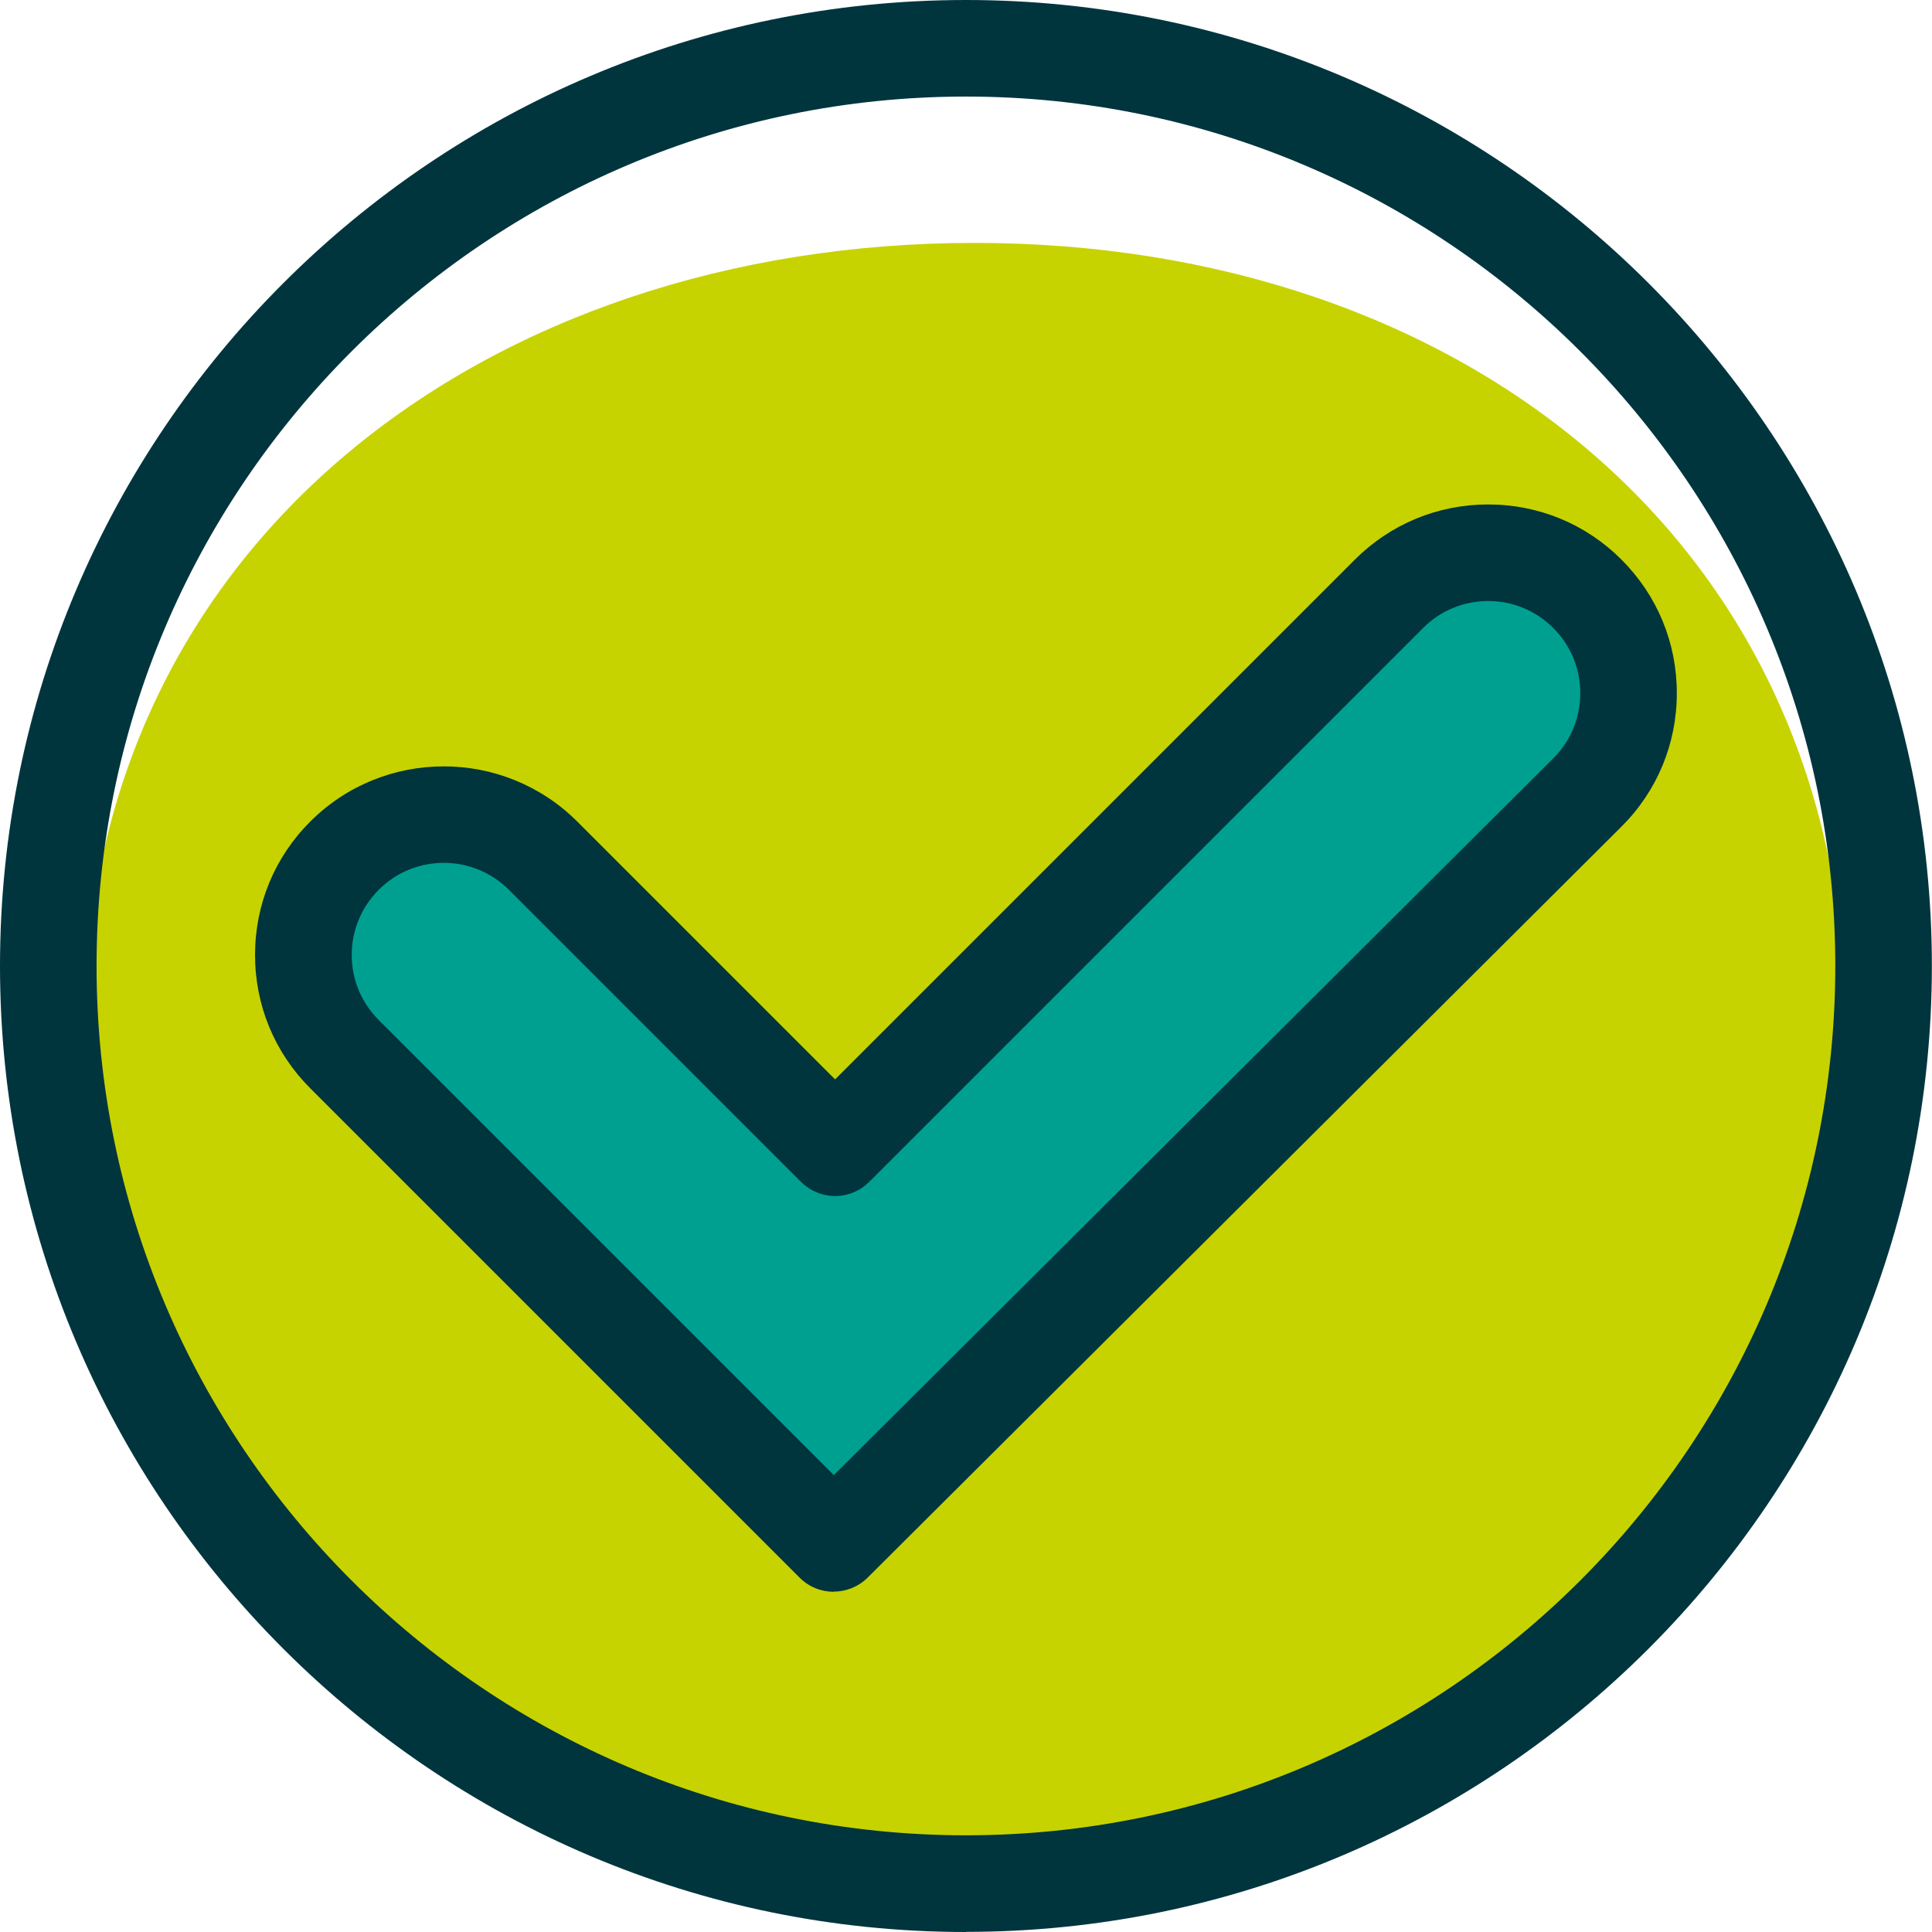
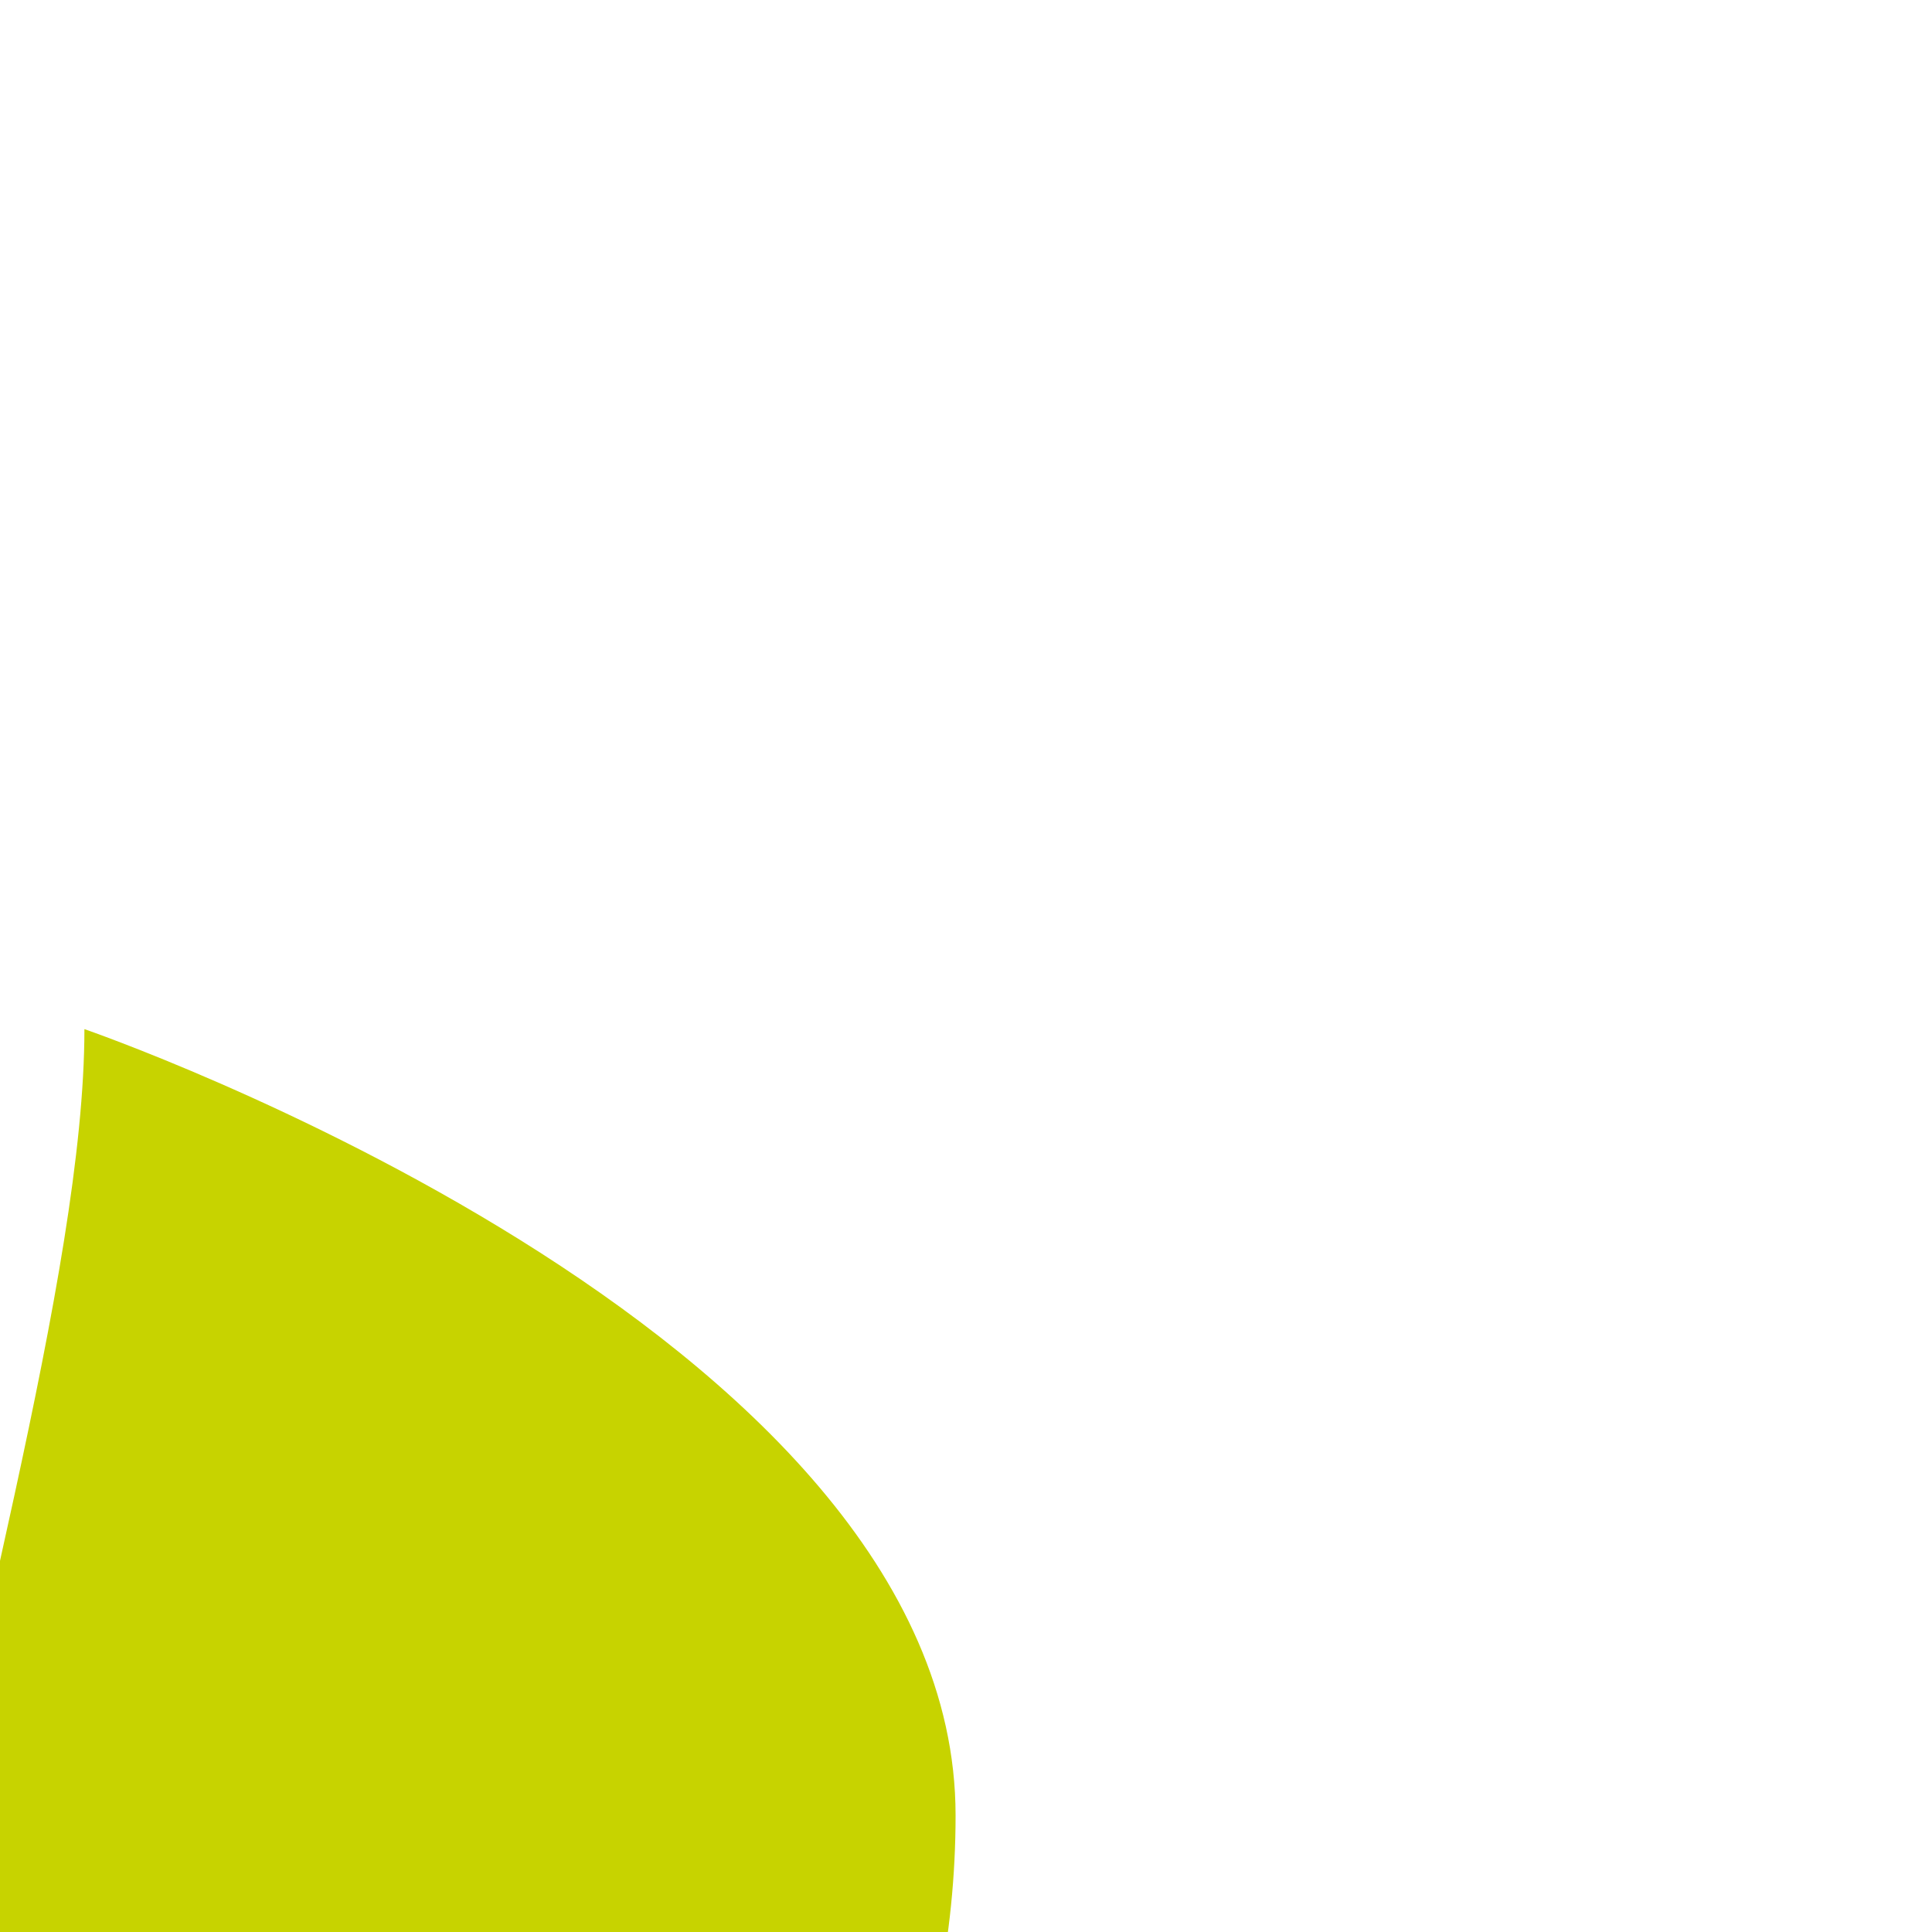
<svg xmlns="http://www.w3.org/2000/svg" id="Camada_2" data-name="Camada 2" viewBox="0 0 151.05 151.05">
  <defs>
    <style>
      .cls-1 {
        fill: #00a091;
      }

      .cls-2 {
        fill: #c7d300;
      }

      .cls-3 {
        fill: #00353e;
      }
    </style>
  </defs>
  <g id="Camada_1-2" data-name="Camada 1">
    <g>
      <g>
-         <path class="cls-2" d="M6.6,80.46c0-38.02,31.56-61.47,69.59-61.47s68.11,23.45,68.11,61.47-30.83,68.85-68.85,68.85S6.6,118.48,6.6,80.46Z" />
-         <path class="cls-3" d="M75.52,151.05C33.88,151.05,0,117.17,0,75.52S33.88,0,75.52,0s75.52,33.88,75.52,75.52-33.88,75.52-75.52,75.52ZM75.52,7.55C38.04,7.55,7.55,38.04,7.55,75.52s30.49,67.97,67.97,67.97,67.97-30.49,67.97-67.97S113,7.55,75.52,7.55Z" />
+         <path class="cls-2" d="M6.6,80.46s68.11,23.45,68.11,61.47-30.83,68.85-68.85,68.85S6.6,118.48,6.6,80.46Z" />
      </g>
      <g>
-         <path class="cls-1" d="M33.23,63.26l12.51,5.45s10.95,12.03,11.25,13.23,8.29,8.29,8.29,8.29l45.42-45.42h10.1l4.49,2.18,2.57,6.65-2.89,6.42-30.23,31.75-29.11,29.23-41.11-41.11v-10.58l2.97-3.85,5.74-2.25Z" />
-         <path class="cls-3" d="M65.18,124.45c-.97,0-1.93-.37-2.67-1.11l-38.25-38.25c-2.79-2.79-4.32-6.49-4.32-10.43s1.53-7.65,4.32-10.43c5.75-5.75,15.11-5.75,20.87,0l20.16,20.16,40.63-40.63c2.79-2.79,6.49-4.32,10.43-4.32s7.65,1.53,10.43,4.32c2.79,2.79,4.32,6.49,4.32,10.43s-1.53,7.65-4.32,10.43l-58.94,58.72c-.74.73-1.7,1.1-2.67,1.1ZM34.7,67.46c-1.84,0-3.69.7-5.09,2.11-1.36,1.36-2.11,3.17-2.11,5.09s.75,3.73,2.11,5.09l35.58,35.58,56.26-56.05c1.36-1.36,2.1-3.16,2.1-5.09s-.75-3.73-2.11-5.09c-1.36-1.36-3.17-2.11-5.09-2.11s-3.73.75-5.09,2.11l-43.3,43.3c-.71.71-1.67,1.11-2.67,1.11s-1.96-.4-2.67-1.11l-22.83-22.83c-1.4-1.4-3.25-2.11-5.09-2.11Z" />
-       </g>
+         </g>
    </g>
  </g>
</svg>